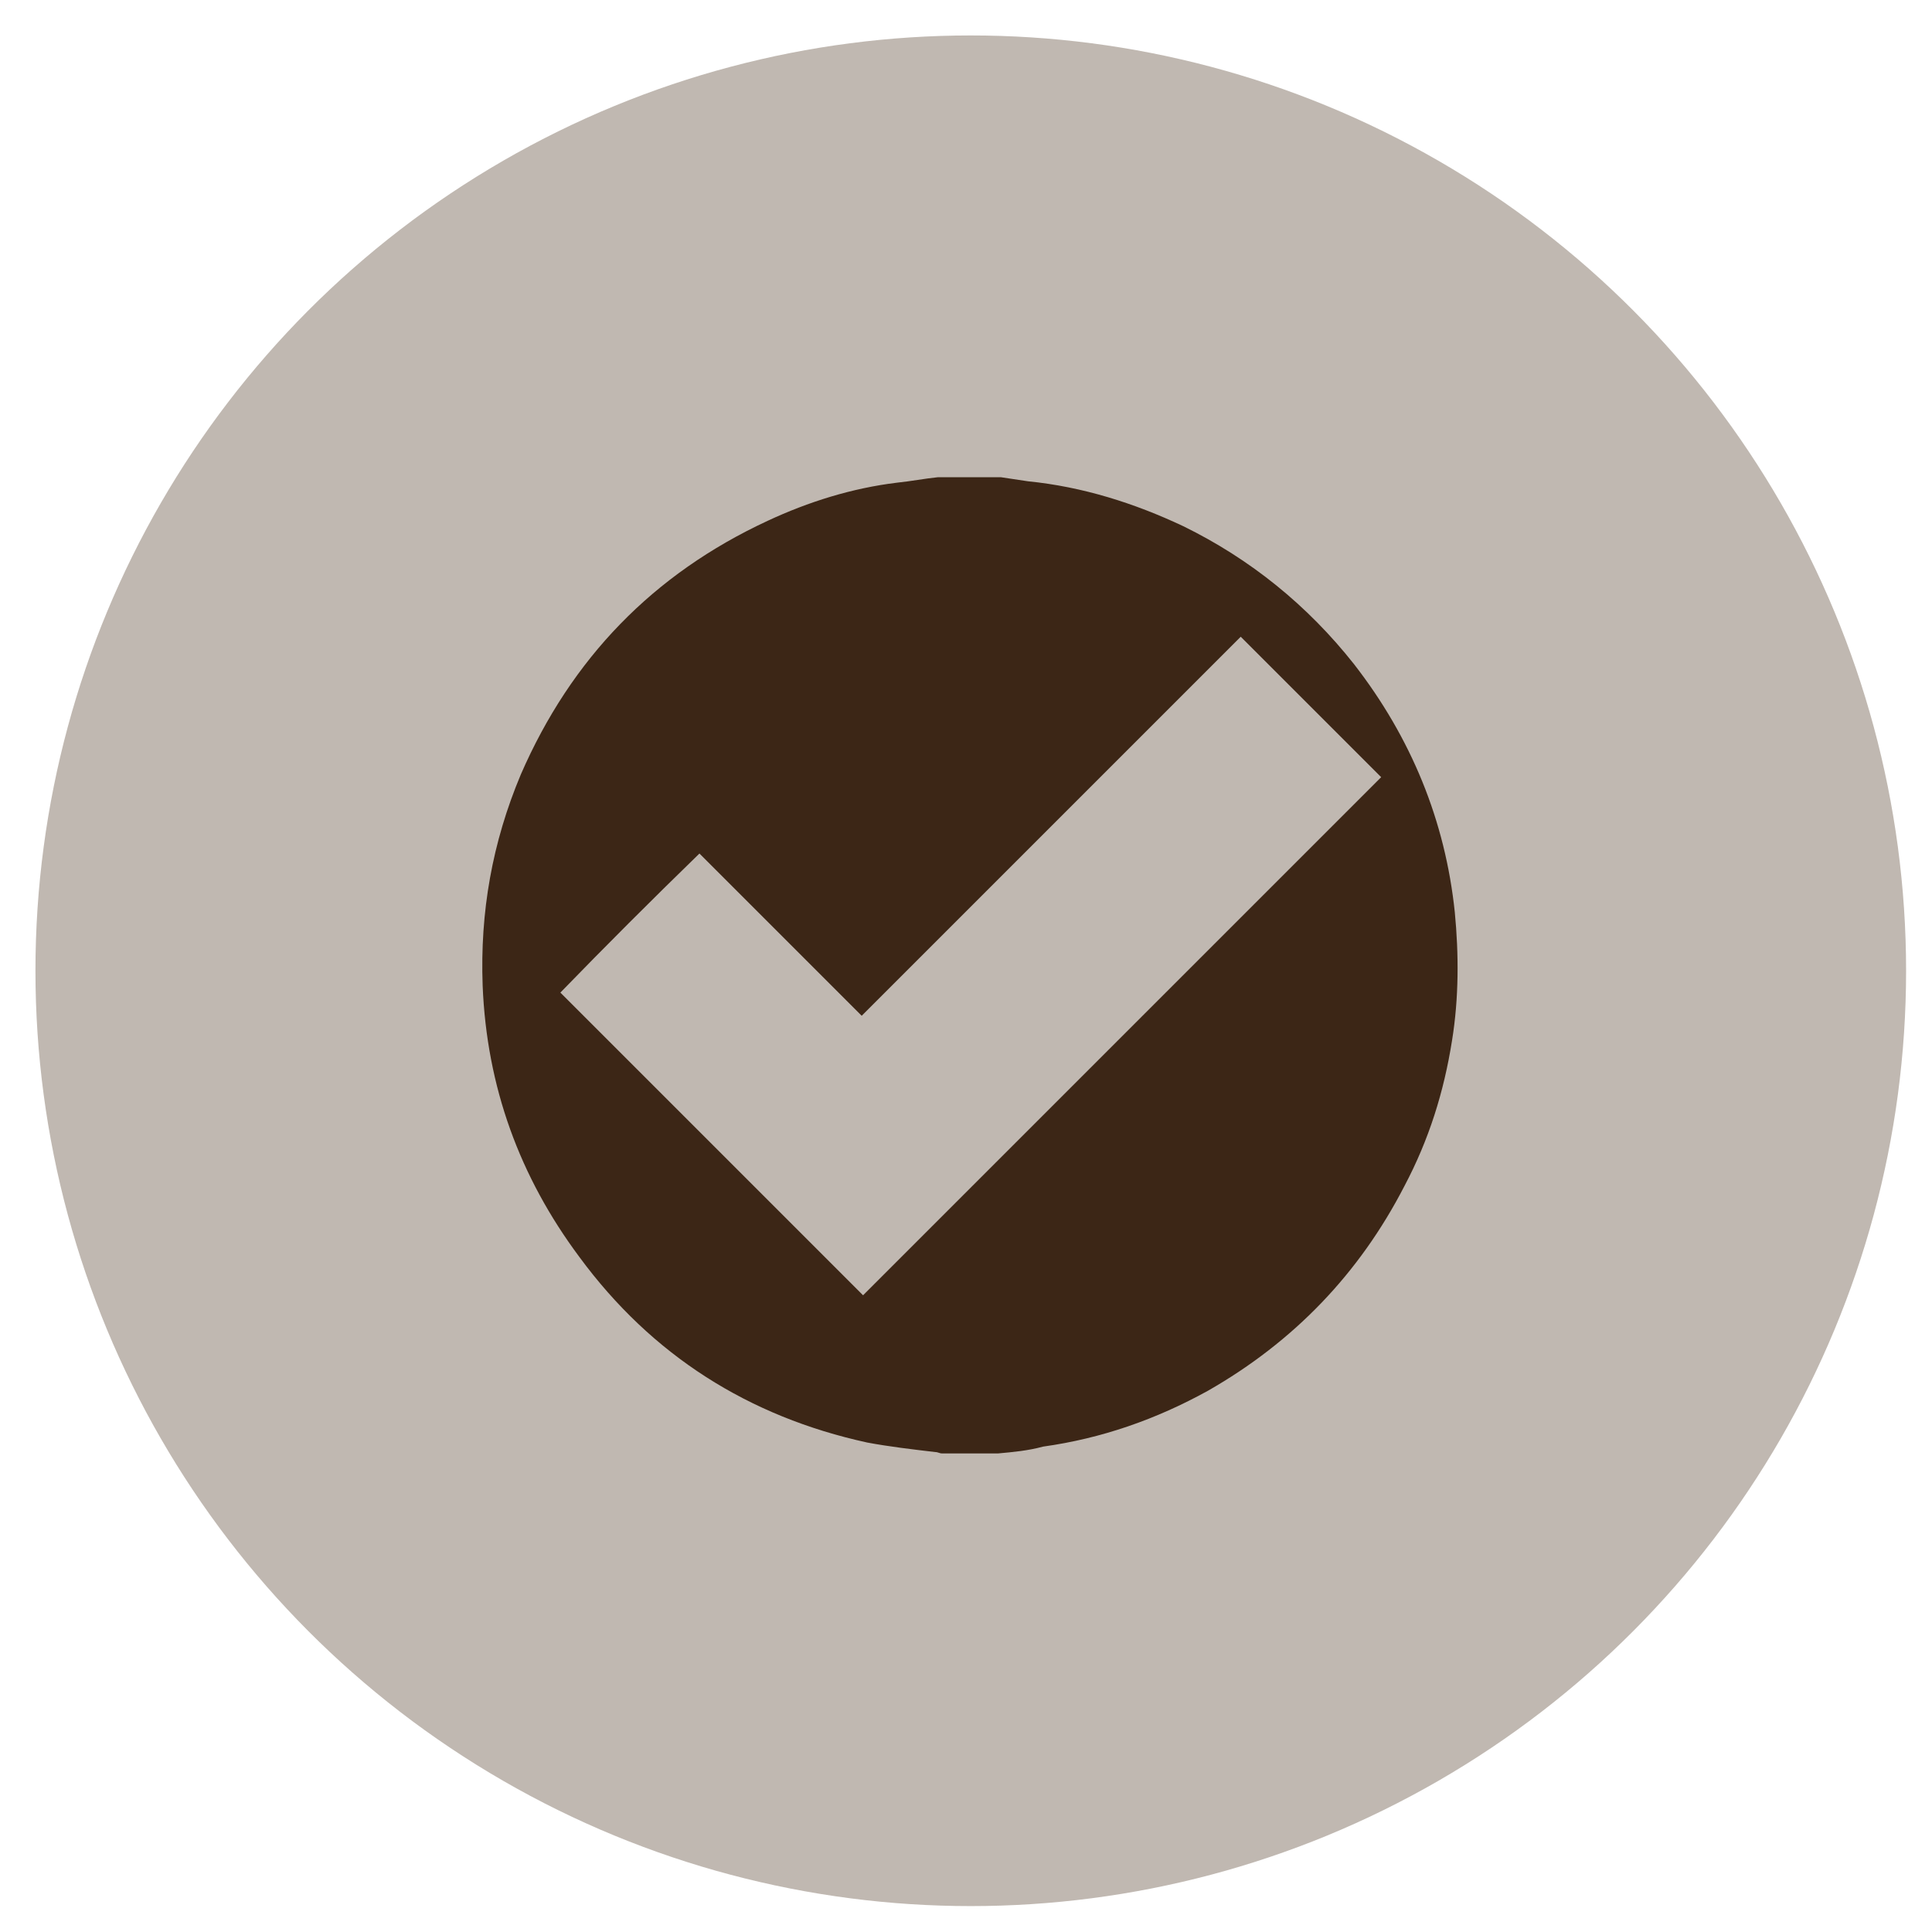
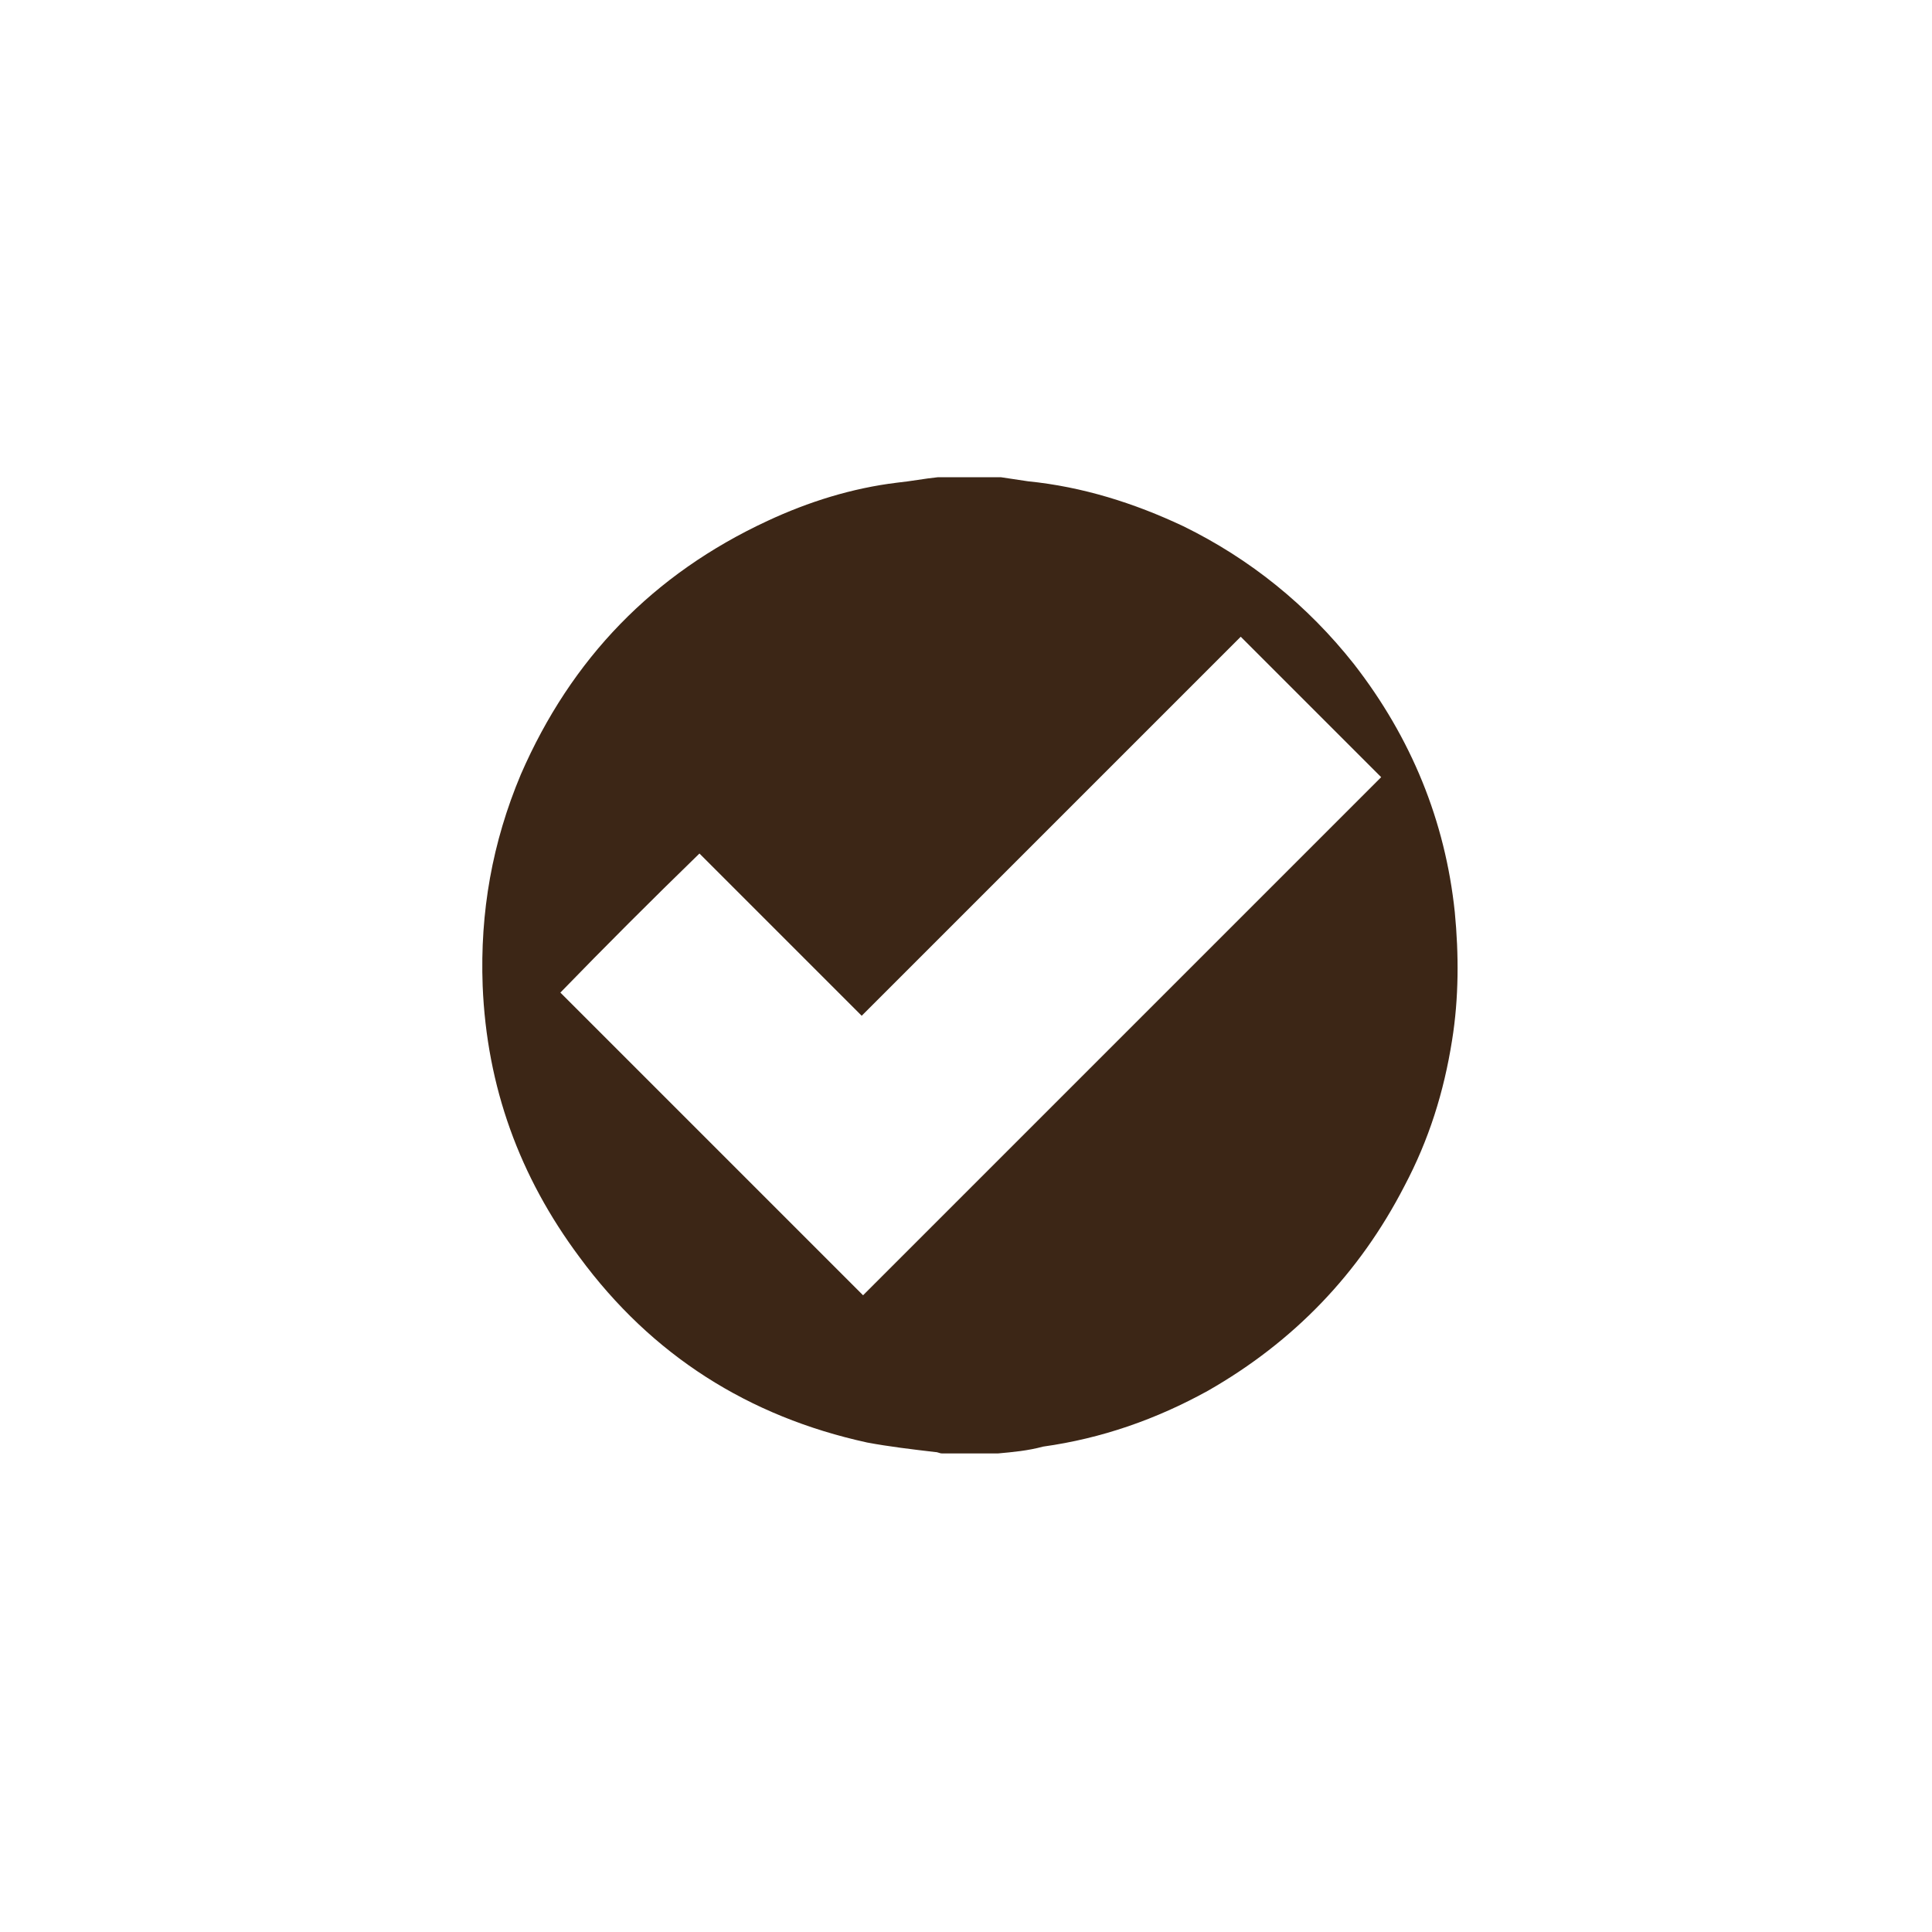
<svg xmlns="http://www.w3.org/2000/svg" version="1.1" id="Ebene_1" x="0px" y="0px" viewBox="0 0 141.7 141.7" style="enable-background:new 0 0 141.7 141.7;" xml:space="preserve" width="90" height="90">
  <style type="text/css">
	.st0{fill:#C0B8B1;}
	.st1{fill:#3C2616;}
</style>
-   <circle class="st0" cx="71.2" cy="71.2" r="68.6" />
  <g>
    <path class="st1" d="M73.2,106.6c-1.4,0-2.7,0-4.1,0c-0.2,0-0.3-0.1-0.5-0.1c-1.7-0.2-3.4-0.4-5-0.7c-8.7-1.9-15.8-6.4-21.1-13.6   c-4.4-5.9-6.8-12.5-7.1-19.9c-0.2-5.4,0.7-10.5,2.8-15.5c3.7-8.5,9.7-14.7,18.1-18.6c3-1.4,6.2-2.4,9.5-2.8c1-0.1,2-0.3,3-0.4   c1.5,0,3.1,0,4.6,0c0.7,0.1,1.3,0.2,2,0.3c4,0.4,7.8,1.6,11.4,3.3c4.9,2.4,9.1,5.8,12.5,10.1c4.2,5.4,6.7,11.5,7.4,18.2   c0.3,3.1,0.3,6.3-0.2,9.4c-0.6,3.8-1.7,7.3-3.5,10.7c-3.3,6.4-8.1,11.4-14.4,15c-3.8,2.1-7.8,3.5-12.1,4.1   C75.4,106.4,74.3,106.5,73.2,106.6z M41.1,72.8c7.4,7.4,14.8,14.8,22.2,22.2c12.7-12.7,25.4-25.4,38-38c-3.4-3.4-6.9-6.9-10.3-10.3   c-9.2,9.2-18.5,18.5-27.8,27.8c-4-4-7.9-7.9-11.9-11.9C47.8,66,44.4,69.4,41.1,72.8z" />
  </g>
</svg>